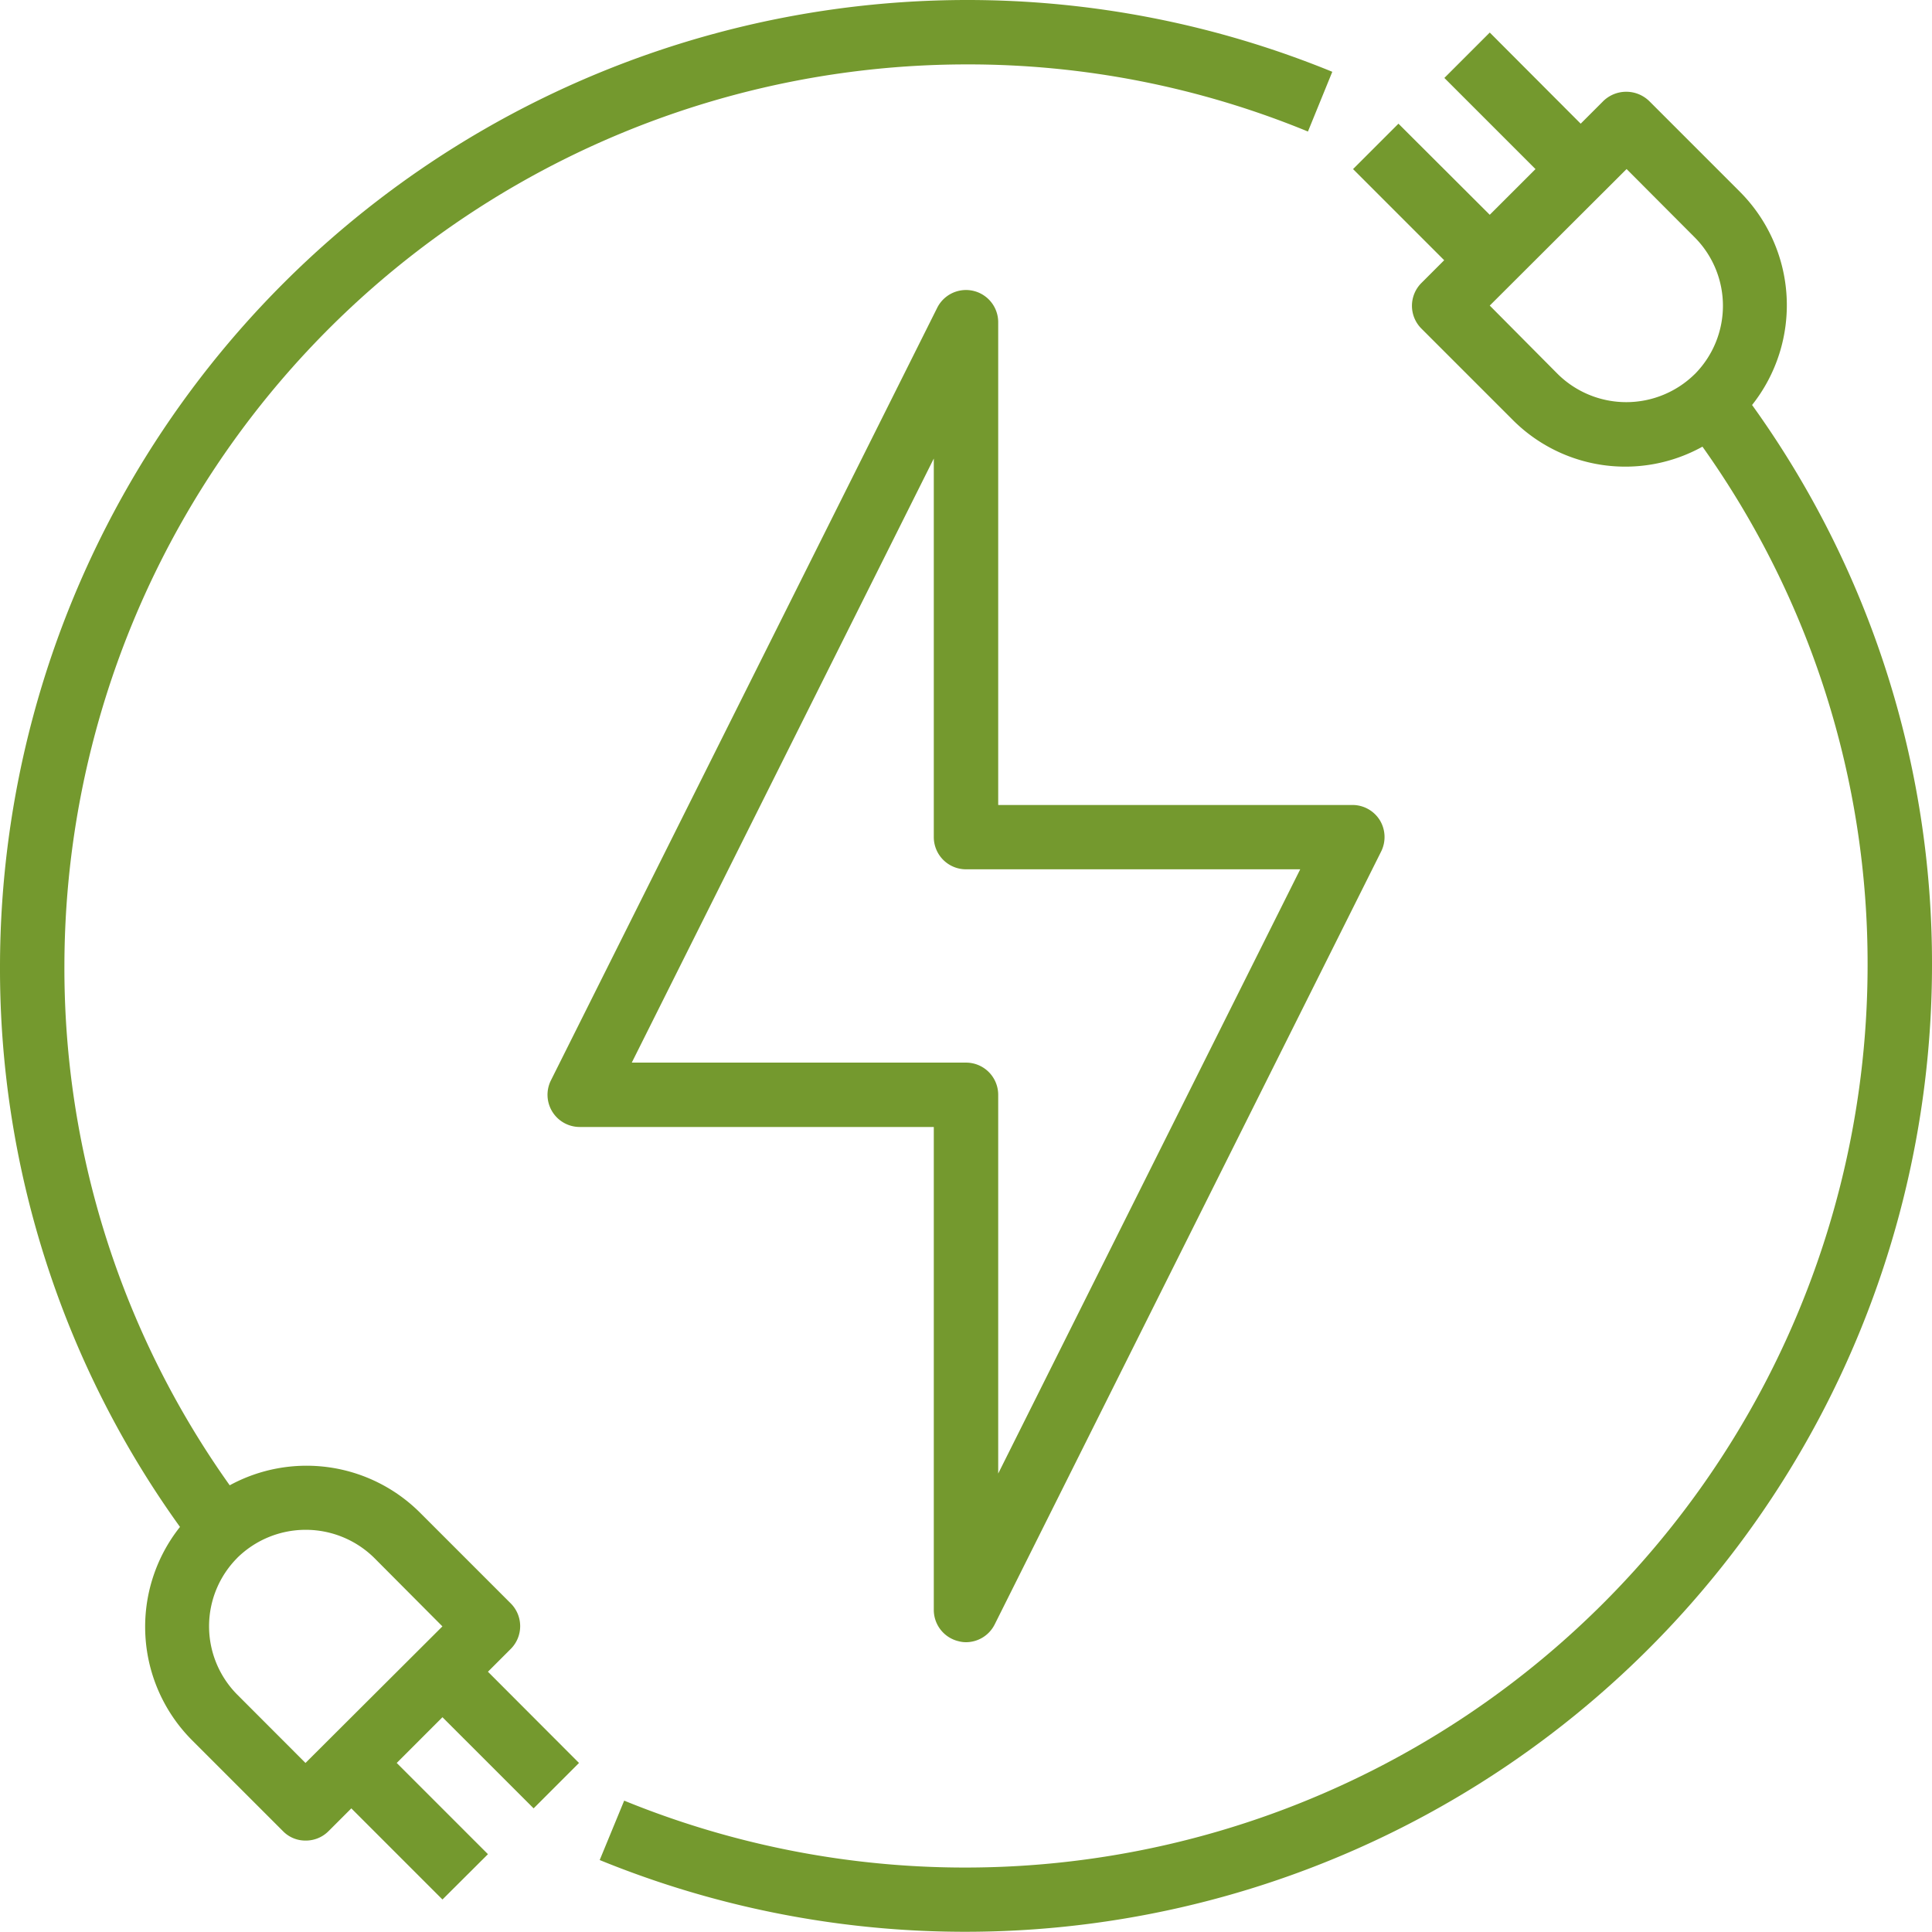
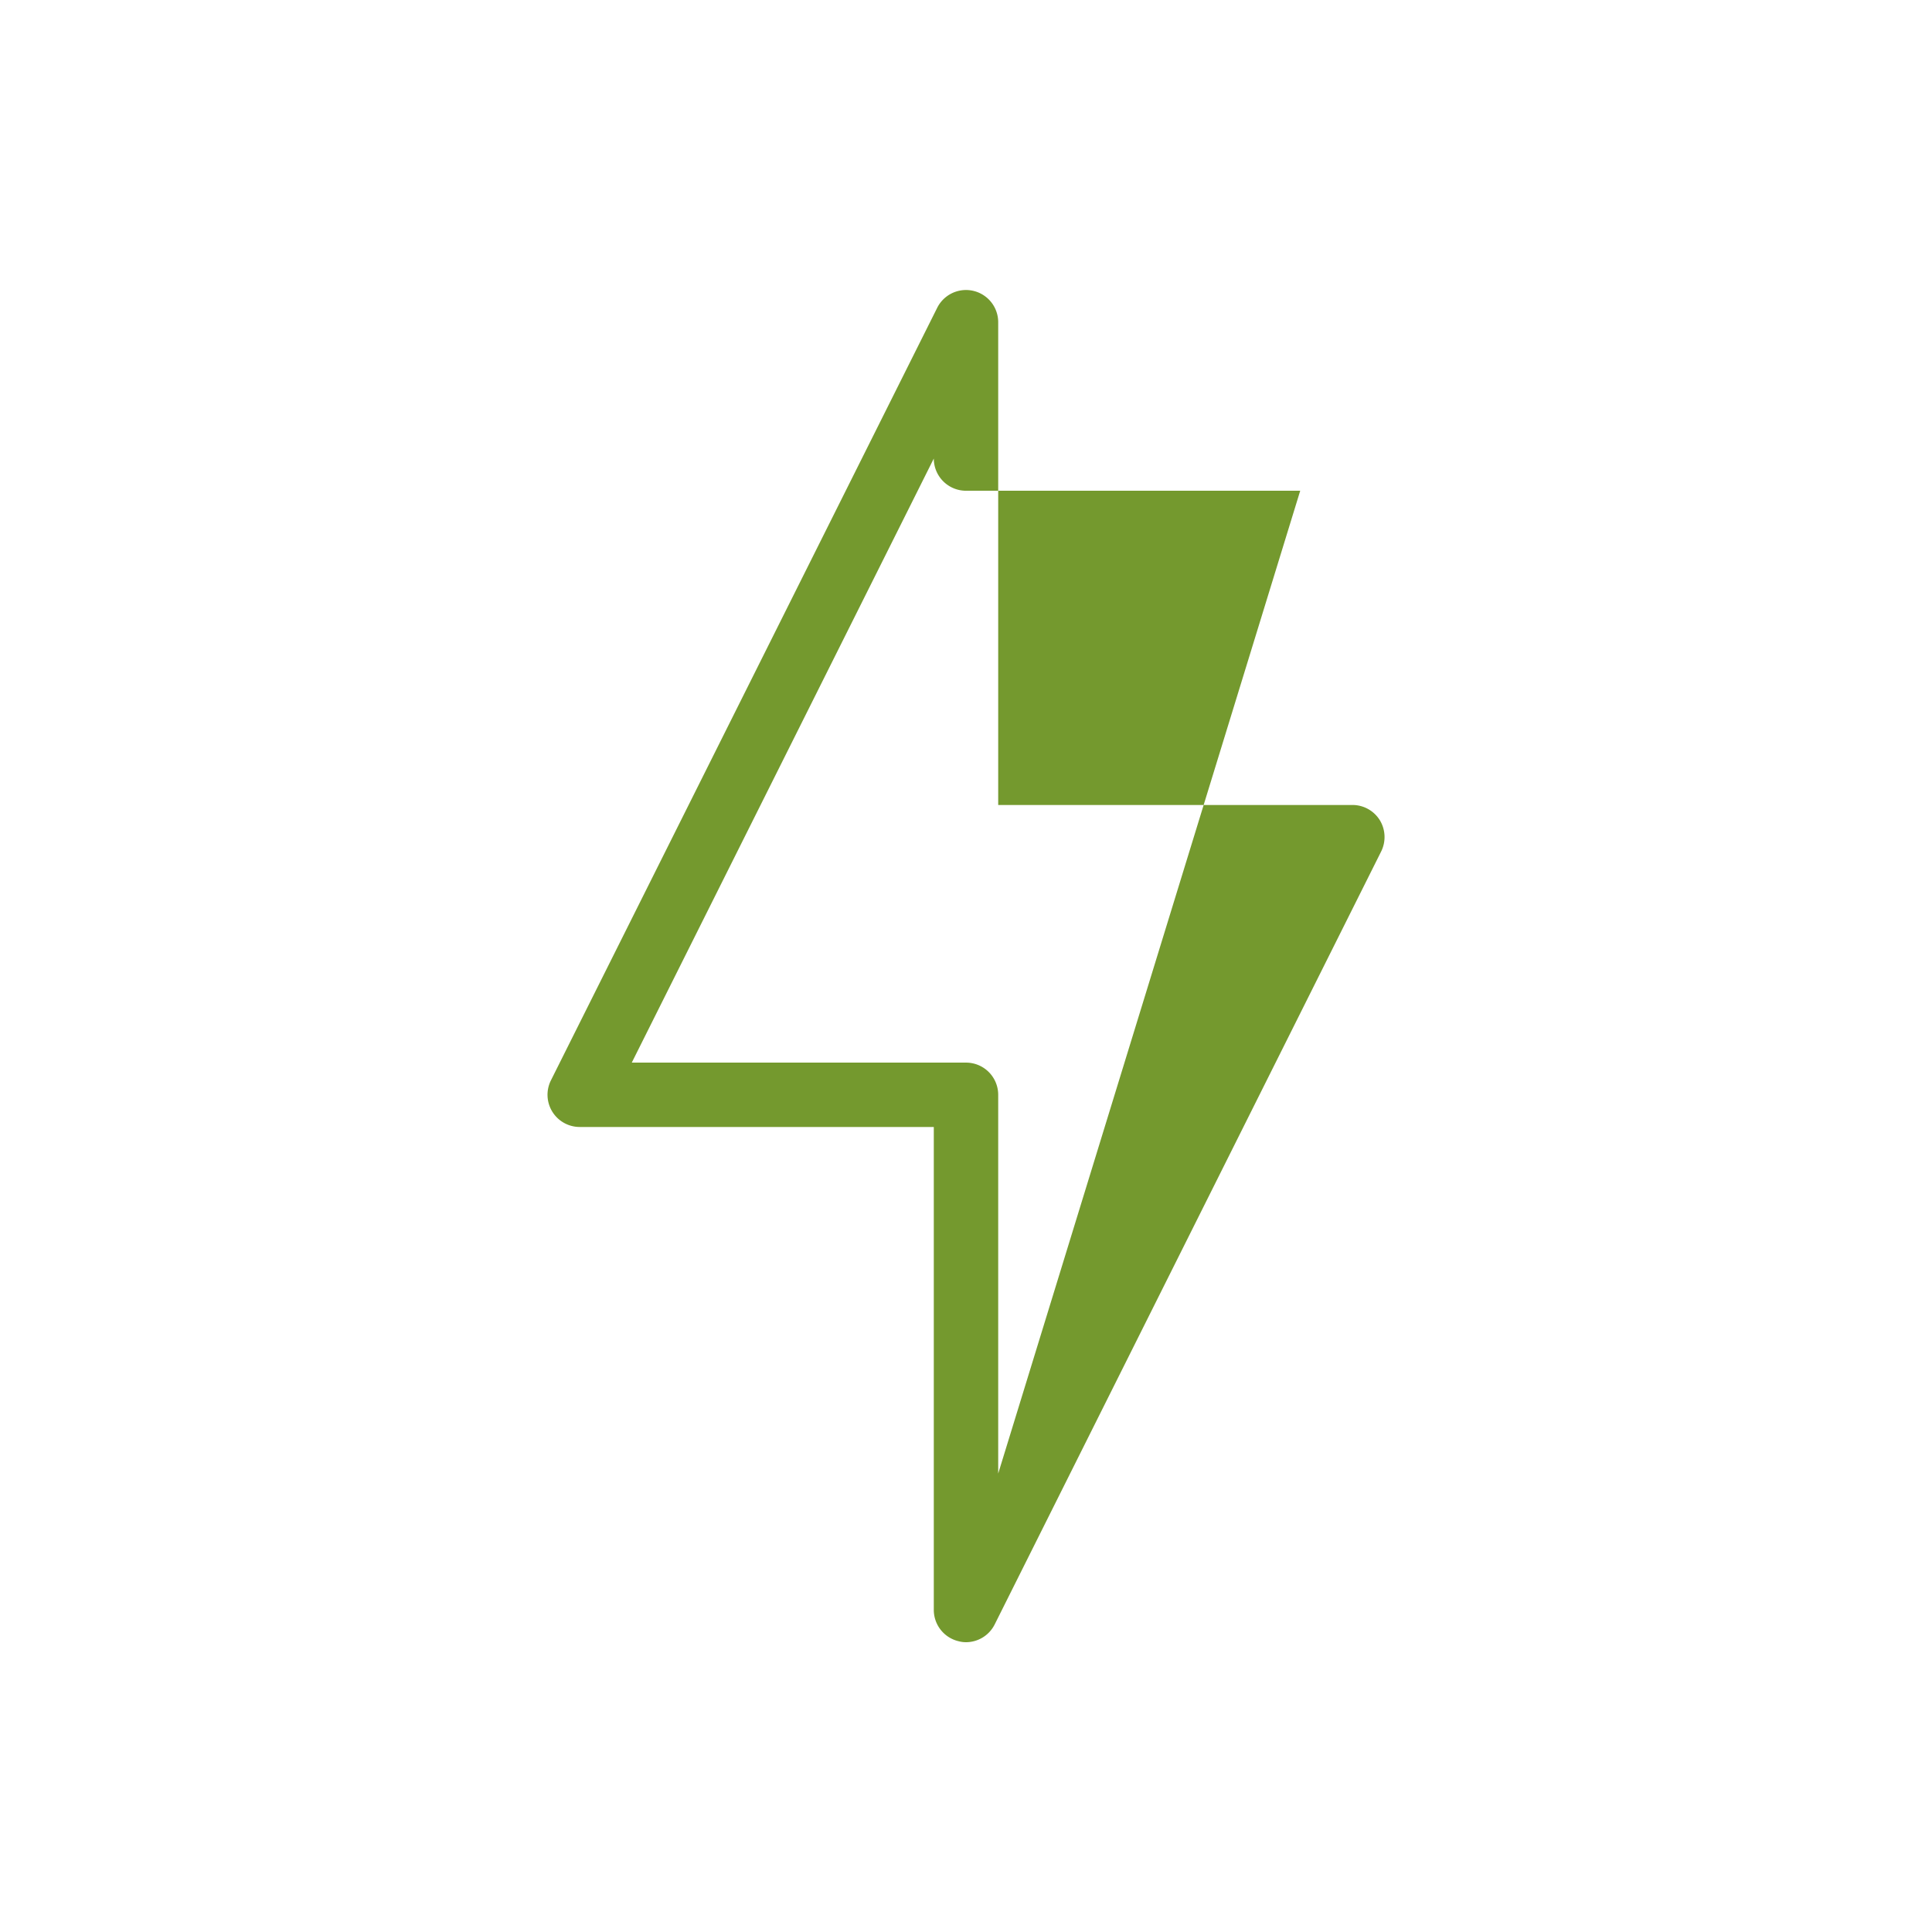
<svg xmlns="http://www.w3.org/2000/svg" id="Electric_Plug" data-name="Electric Plug" width="45.534" height="45.534" viewBox="0 0 45.534 45.534">
-   <path id="Path_382" data-name="Path 382" d="M38.618,23.5a.759.759,0,0,0-.645-.357H29.625V11.76a.759.759,0,0,0-1.434-.342L19.084,29.632a.759.759,0,0,0,.675,1.1h8.348V42.116a.759.759,0,0,0,.584.736.689.689,0,0,0,.175.023.759.759,0,0,0,.675-.417l9.107-18.214a.764.764,0,0,0-.03-.744ZM29.625,38.9V29.974a.759.759,0,0,0-.759-.759H20.989l7.118-14.237V23.9a.759.759,0,0,0,.759.759h7.877Z" transform="translate(-6.099 -4.171)" fill="#74992e" />
-   <path id="Path_383" data-name="Path 383" d="M47.781,11.79A3.785,3.785,0,0,0,47.5,6.767L45.352,4.619a.777.777,0,0,0-1.07,0l-.539.539L41.6,3.01l-1.07,1.07,2.148,2.148L41.6,7.305,39.448,5.158l-1.07,1.07,2.148,2.148-.539.539a.759.759,0,0,0,0,1.07l2.148,2.148a3.746,3.746,0,0,0,4.478.637A21,21,0,0,1,50.505,25.01,21.268,21.268,0,0,1,21.2,44.681l-.577,1.4a22.786,22.786,0,0,0,31.4-21.075,22.516,22.516,0,0,0-4.242-13.22Zm-1.351-.729a2.3,2.3,0,0,1-3.225,0L41.6,9.445l3.225-3.218L46.43,7.837a2.286,2.286,0,0,1,0,3.225Z" transform="translate(-6.489 -2.243)" fill="#74992e" />
-   <path id="Path_384" data-name="Path 384" d="M24.767,2A22.8,22.8,0,0,0,2,24.767a22.516,22.516,0,0,0,4.242,13.22,3.785,3.785,0,0,0,.281,5.024l2.148,2.148a.734.734,0,0,0,.531.22.751.751,0,0,0,.539-.22l.539-.539,2.148,2.148L13.5,45.7,11.35,43.55l1.078-1.078,2.148,2.148,1.07-1.07L13.5,41.4l.539-.539a.759.759,0,0,0,0-1.07l-2.148-2.148a3.785,3.785,0,0,0-4.477-.637A21,21,0,0,1,3.518,24.767,21.273,21.273,0,0,1,24.767,3.518,21.047,21.047,0,0,1,32.826,5.1L33.4,3.692A22.714,22.714,0,0,0,24.767,2ZM7.593,38.715a2.3,2.3,0,0,1,3.225,0l1.609,1.616L9.2,43.55,7.593,41.941a2.286,2.286,0,0,1,0-3.225Z" transform="translate(-2 -2)" fill="#74992e" />
+   <path id="Path_382" data-name="Path 382" d="M38.618,23.5a.759.759,0,0,0-.645-.357H29.625V11.76a.759.759,0,0,0-1.434-.342L19.084,29.632a.759.759,0,0,0,.675,1.1h8.348V42.116a.759.759,0,0,0,.584.736.689.689,0,0,0,.175.023.759.759,0,0,0,.675-.417l9.107-18.214a.764.764,0,0,0-.03-.744ZM29.625,38.9V29.974a.759.759,0,0,0-.759-.759H20.989l7.118-14.237a.759.759,0,0,0,.759.759h7.877Z" transform="translate(-6.099 -4.171)" fill="#74992e" />
</svg>